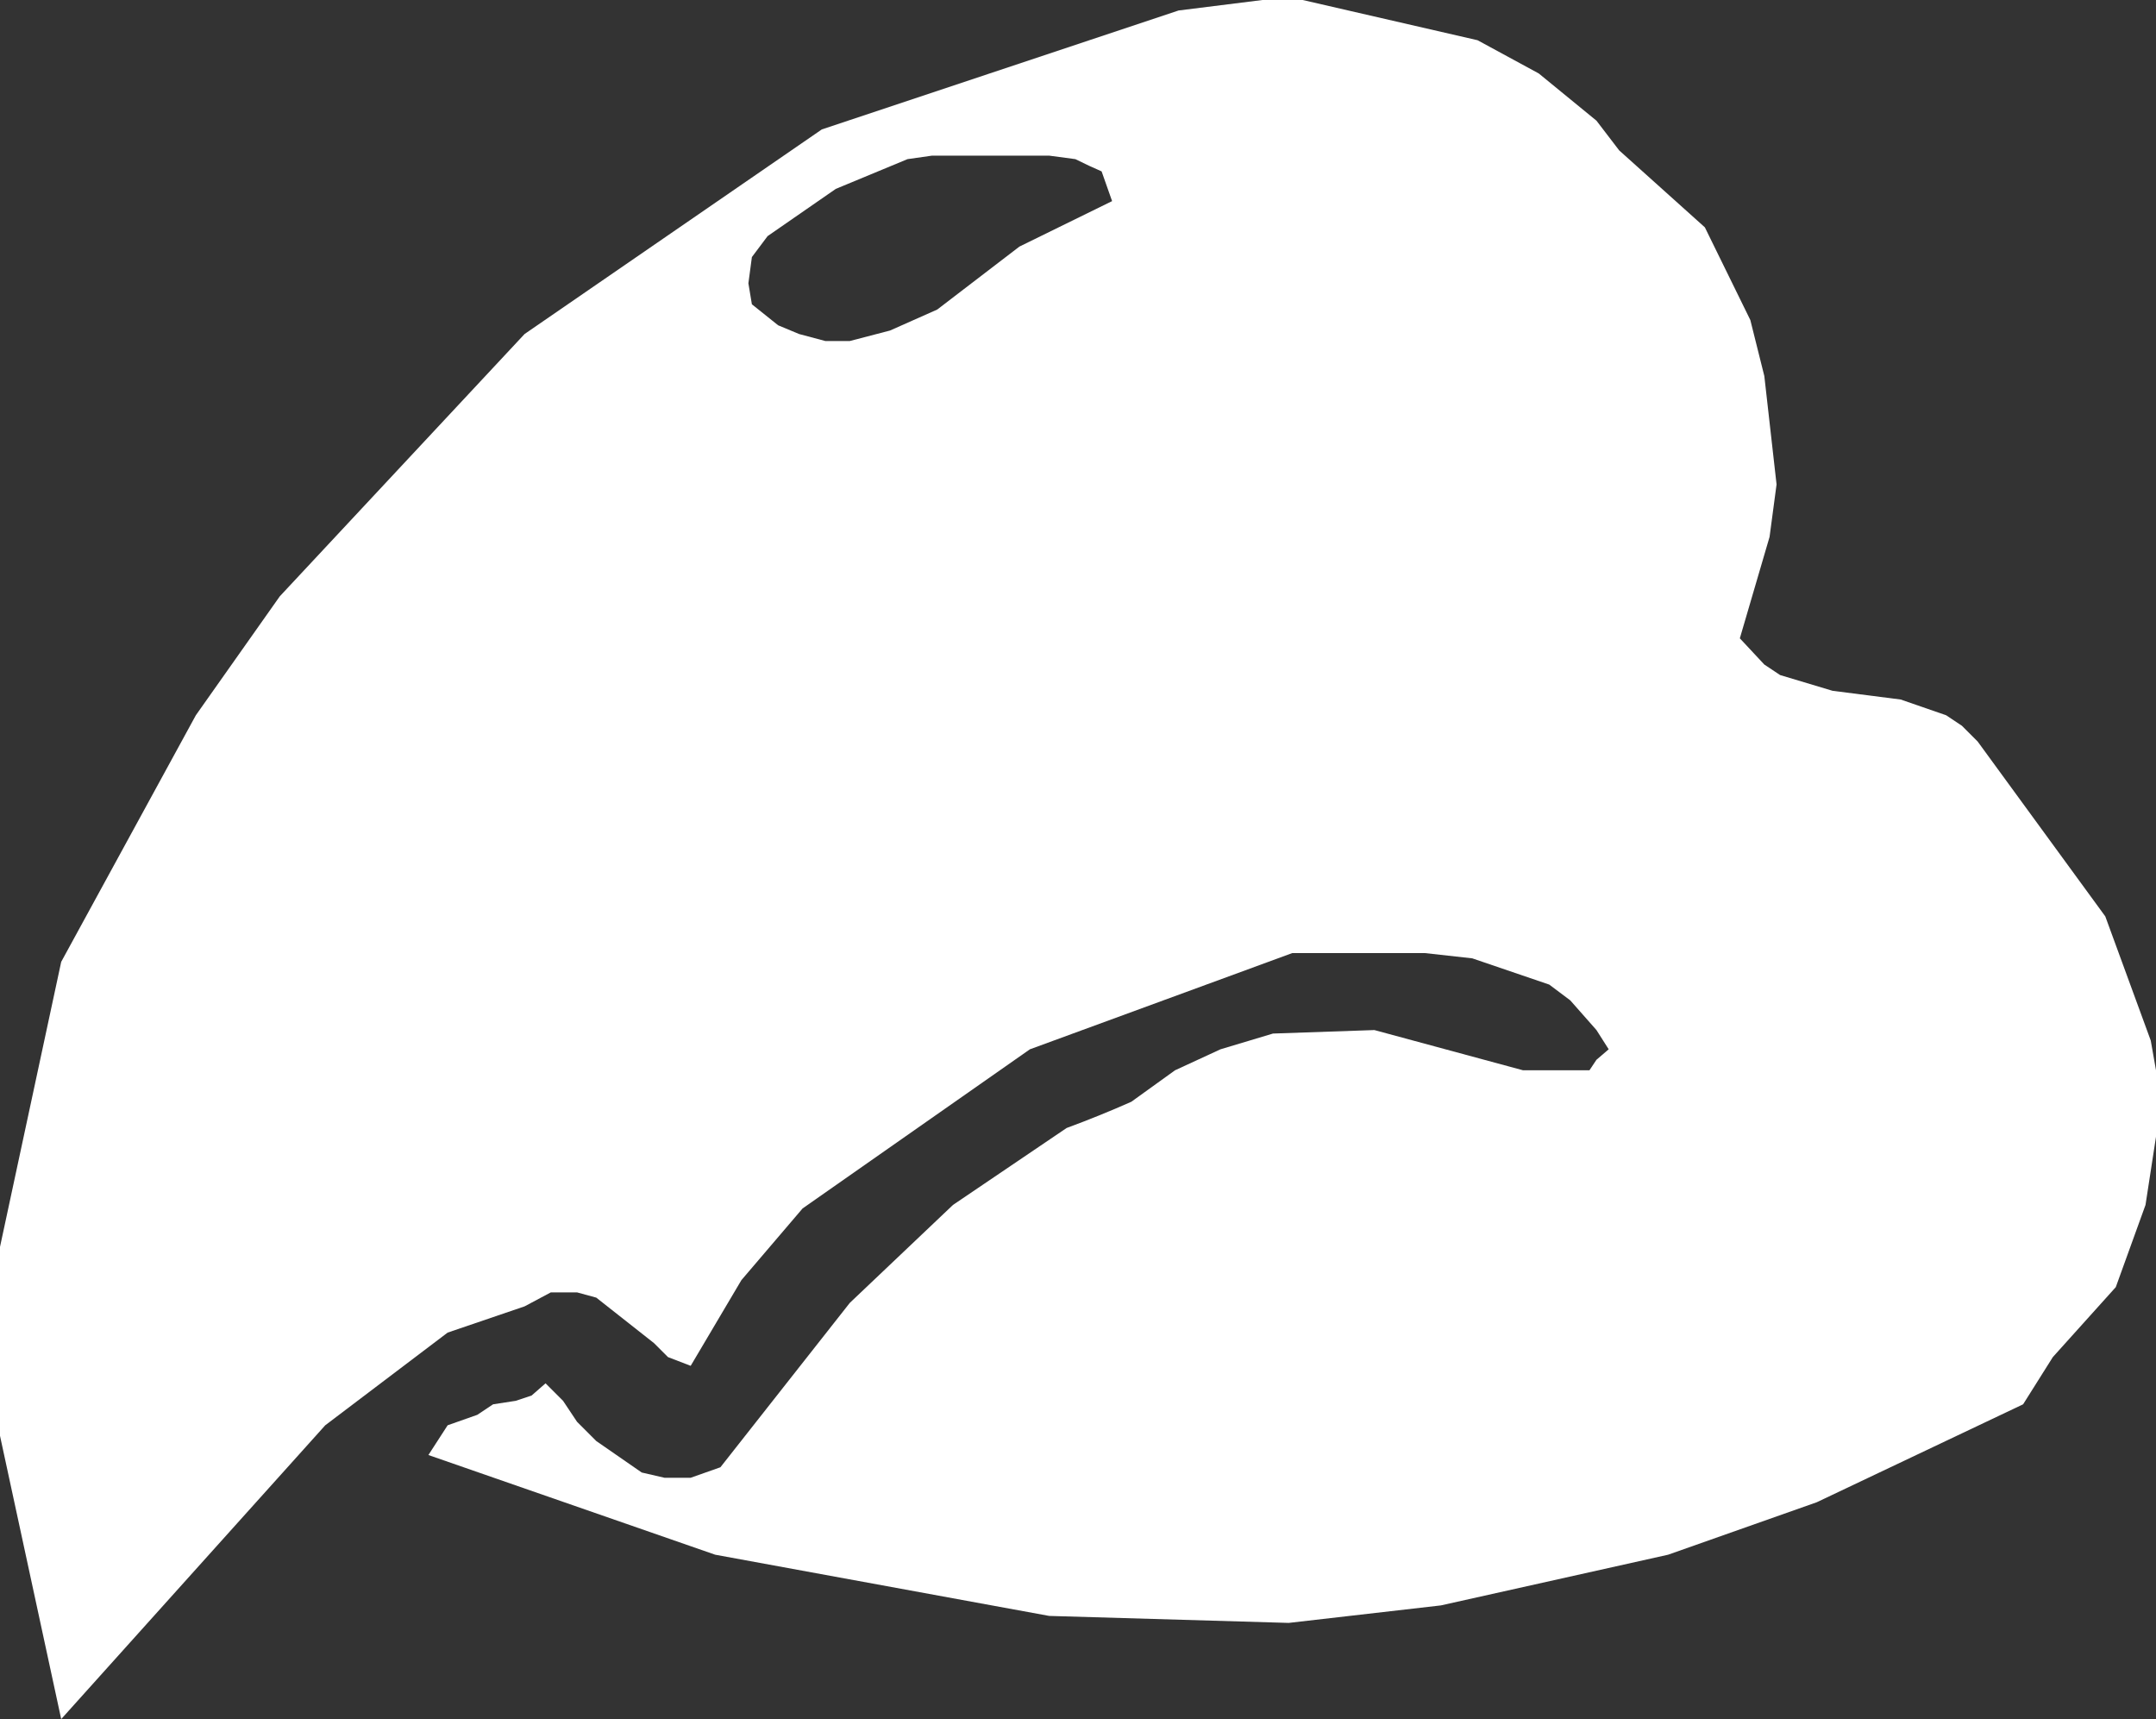
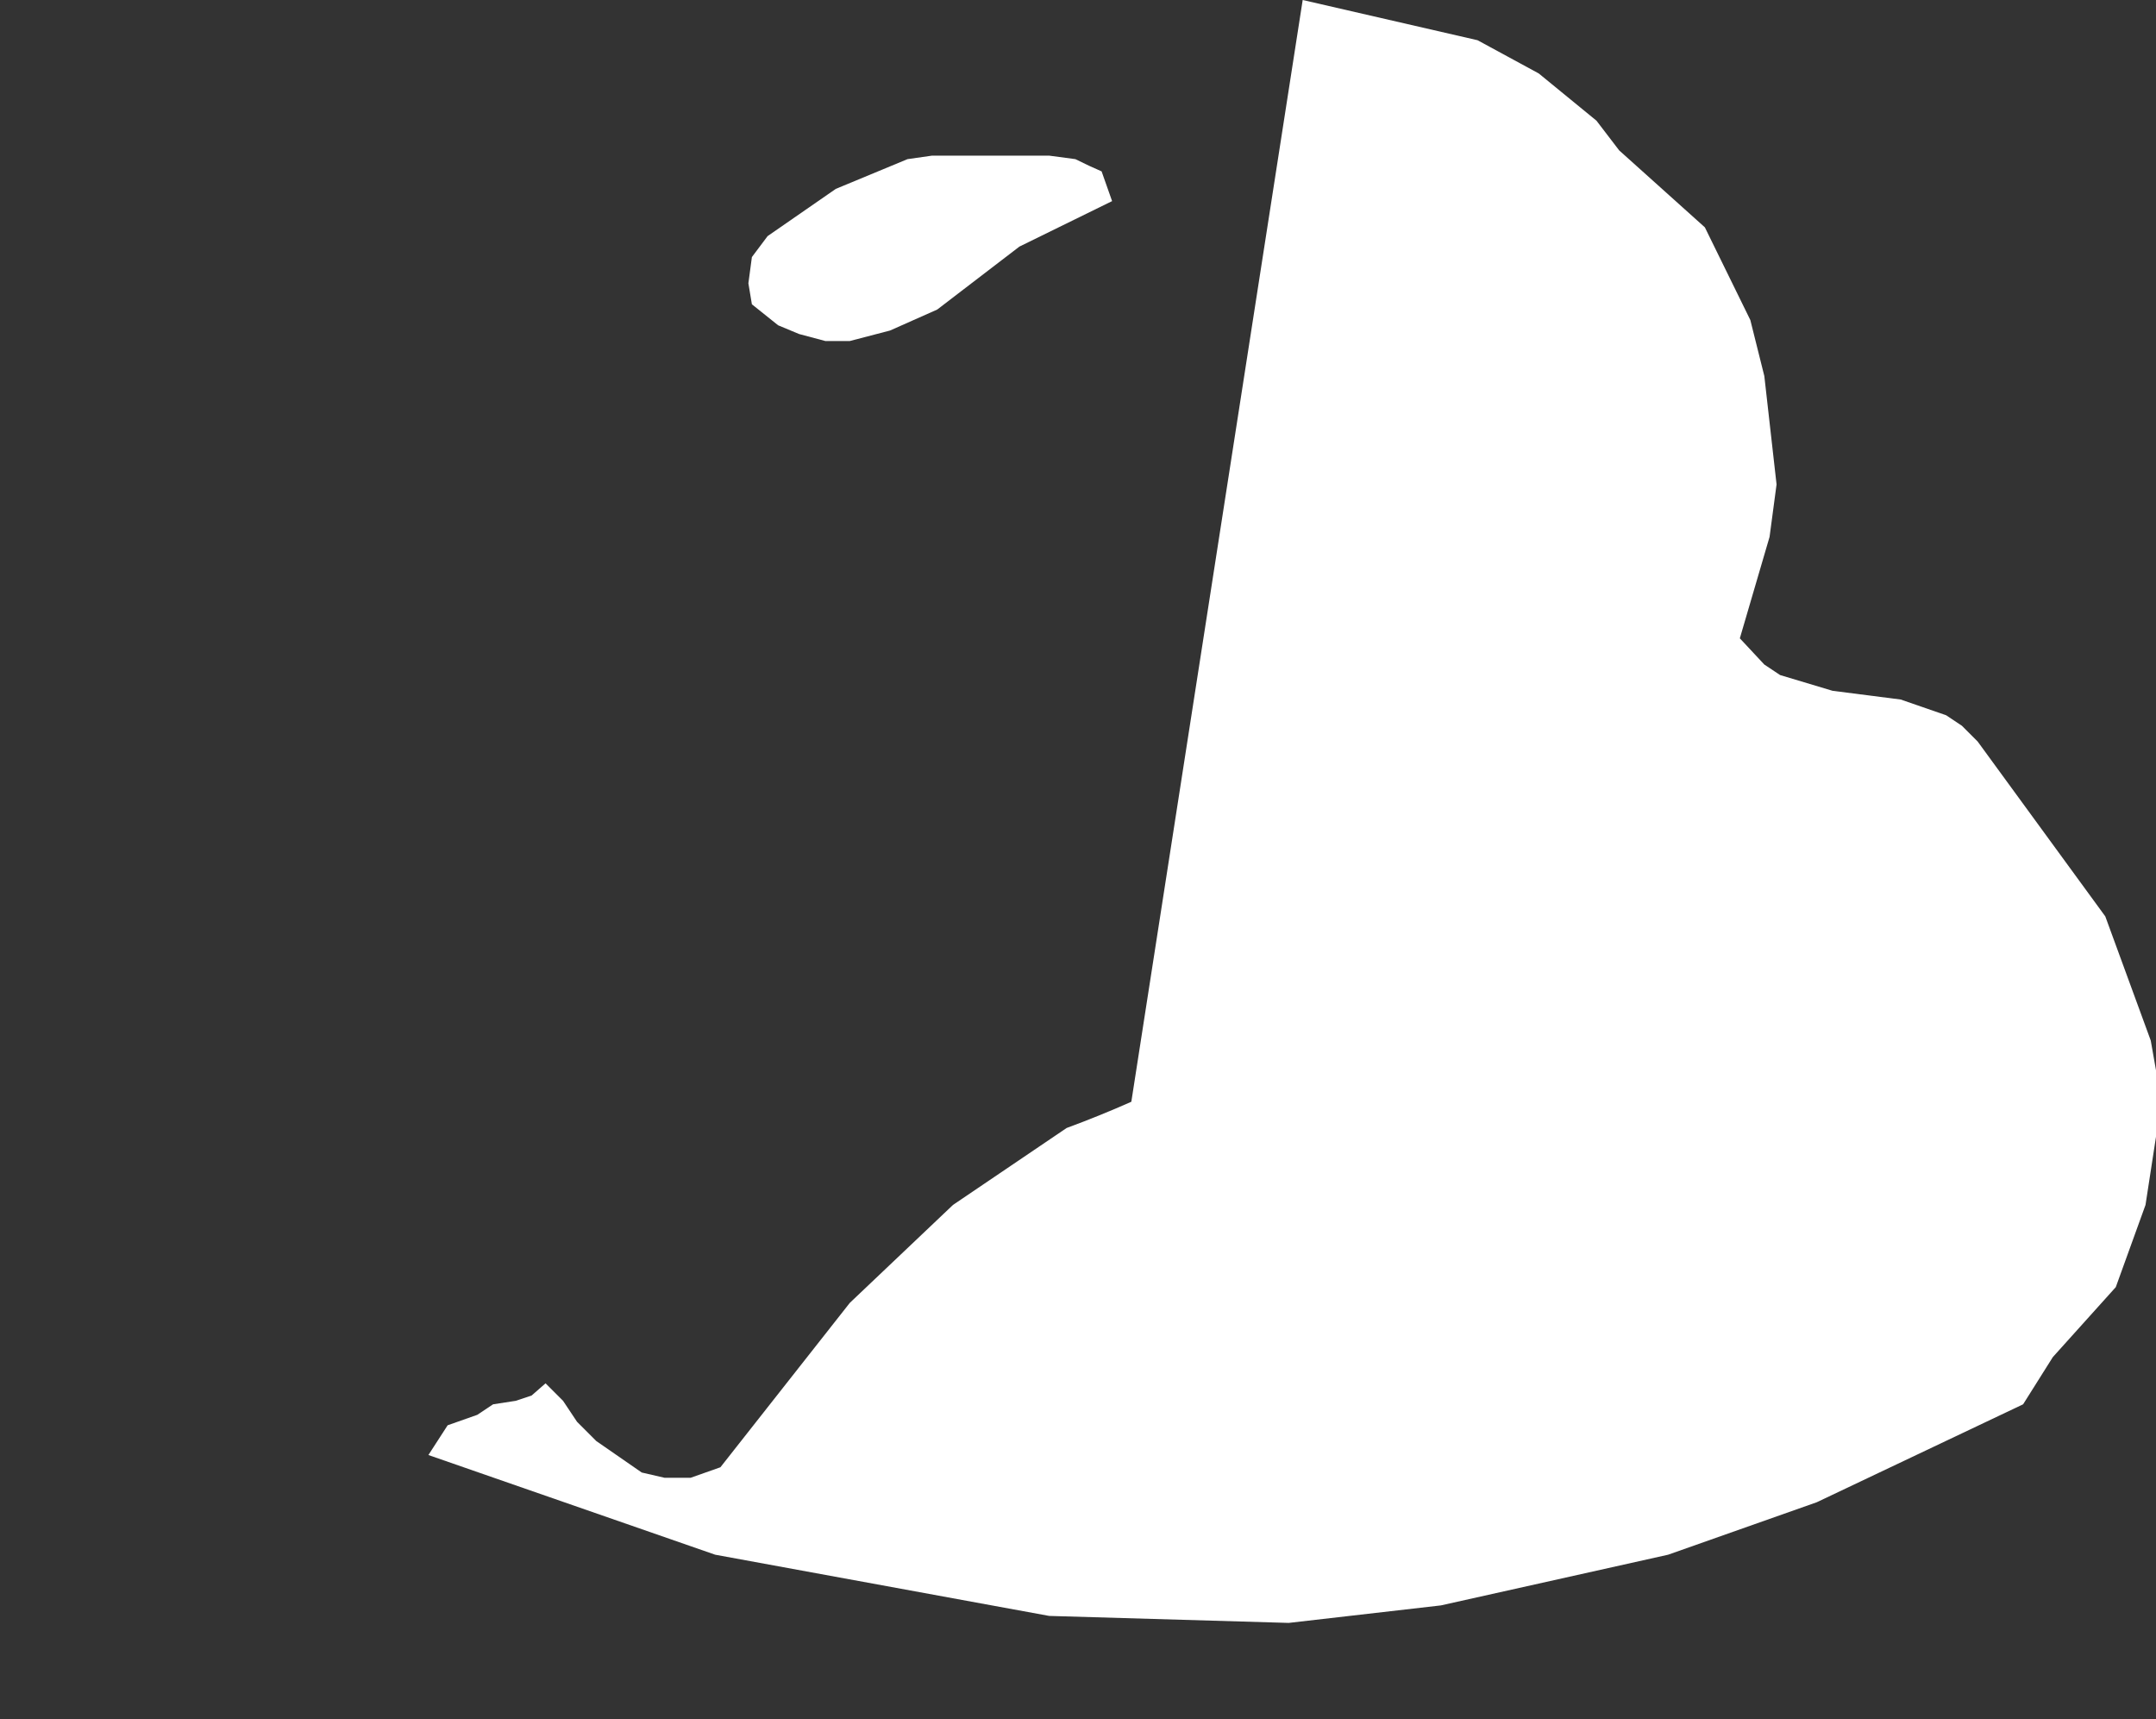
<svg xmlns="http://www.w3.org/2000/svg" height="49.15px" width="61.65px">
  <rect width="100%" height="100%" fill="#333333" stroke="none" />
  <g transform="matrix(1.0, 0.0, 0.0, 1.0, 30.8, 24.55)">
-     <path d="M6.45 -24.55 L11.45 -23.4 13.2 -22.45 14.85 -21.1 15.5 -20.25 17.95 -18.05 19.25 -15.4 19.65 -13.8 20.0 -10.7 19.8 -9.2 18.95 -6.3 19.65 -5.55 20.1 -5.25 21.6 -4.8 23.55 -4.55 24.85 -4.1 25.3 -3.8 25.75 -3.35 29.4 1.65 30.7 5.2 30.85 6.05 30.85 7.95 30.55 9.9 29.7 12.25 27.9 14.25 27.05 15.6 21.15 18.4 16.9 19.9 10.4 21.35 6.05 21.85 -0.8 21.65 -10.35 19.9 -18.55 17.05 -18.0 16.2 -17.15 15.9 -16.7 15.6 -16.05 15.5 -15.6 15.35 -15.2 15.0 -14.7 15.5 -14.3 16.1 -13.75 16.65 -12.45 17.55 -11.8 17.7 -11.05 17.7 -10.2 17.4 -6.5 12.7 -3.55 9.9 -0.3 7.7 Q0.65 7.35 1.55 6.95 L2.8 6.05 4.1 5.45 5.6 5.0 8.5 4.9 12.75 6.05 14.65 6.05 14.85 5.75 15.2 5.45 14.85 4.9 14.1 4.05 13.5 3.6 11.3 2.85 9.95 2.7 6.15 2.7 -1.35 5.45 -7.85 10.0 -9.6 12.05 -11.05 14.5 -11.7 14.25 -12.1 13.85 -13.75 12.55 -14.3 12.4 -15.05 12.4 -15.8 12.8 -18.0 13.55 -21.5 16.2 -29.05 24.6 -30.8 16.5 -30.8 11.1 -29.05 2.95 -25.2 -4.1 -22.8 -7.5 -15.8 -15.0 -7.3 -20.85 2.9 -24.25 5.3 -24.55 6.45 -24.55 M-0.05 -20.0 L-0.8 -20.1 -4.15 -20.1 -4.85 -20.0 -6.9 -19.15 -8.85 -17.8 -9.3 -17.2 -9.4 -16.45 -9.3 -15.85 -8.55 -15.25 -7.95 -15.0 -7.2 -14.8 -6.5 -14.8 -5.35 -15.1 -4.0 -15.7 -1.65 -17.5 1.0 -18.8 0.7 -19.65 Q0.35 -19.8 -0.05 -20.0" fill="#ffffff" fill-rule="evenodd" stroke="none" />
+     <path d="M6.45 -24.55 L11.45 -23.4 13.2 -22.45 14.85 -21.1 15.5 -20.25 17.95 -18.05 19.25 -15.4 19.65 -13.8 20.0 -10.7 19.8 -9.2 18.95 -6.3 19.65 -5.55 20.1 -5.25 21.6 -4.8 23.55 -4.55 24.85 -4.1 25.3 -3.8 25.75 -3.35 29.4 1.65 30.7 5.2 30.85 6.05 30.85 7.95 30.55 9.9 29.7 12.25 27.9 14.25 27.05 15.6 21.15 18.4 16.9 19.9 10.4 21.35 6.05 21.85 -0.8 21.65 -10.35 19.9 -18.55 17.05 -18.0 16.2 -17.15 15.9 -16.7 15.6 -16.05 15.5 -15.6 15.35 -15.2 15.0 -14.7 15.5 -14.3 16.1 -13.75 16.65 -12.45 17.55 -11.8 17.7 -11.05 17.7 -10.2 17.4 -6.5 12.7 -3.55 9.9 -0.3 7.7 Q0.65 7.35 1.55 6.95 M-0.05 -20.0 L-0.8 -20.1 -4.15 -20.1 -4.85 -20.0 -6.9 -19.15 -8.85 -17.8 -9.3 -17.2 -9.4 -16.45 -9.3 -15.85 -8.55 -15.25 -7.95 -15.0 -7.2 -14.8 -6.5 -14.8 -5.35 -15.1 -4.0 -15.7 -1.65 -17.5 1.0 -18.8 0.7 -19.65 Q0.35 -19.8 -0.05 -20.0" fill="#ffffff" fill-rule="evenodd" stroke="none" />
  </g>
</svg>